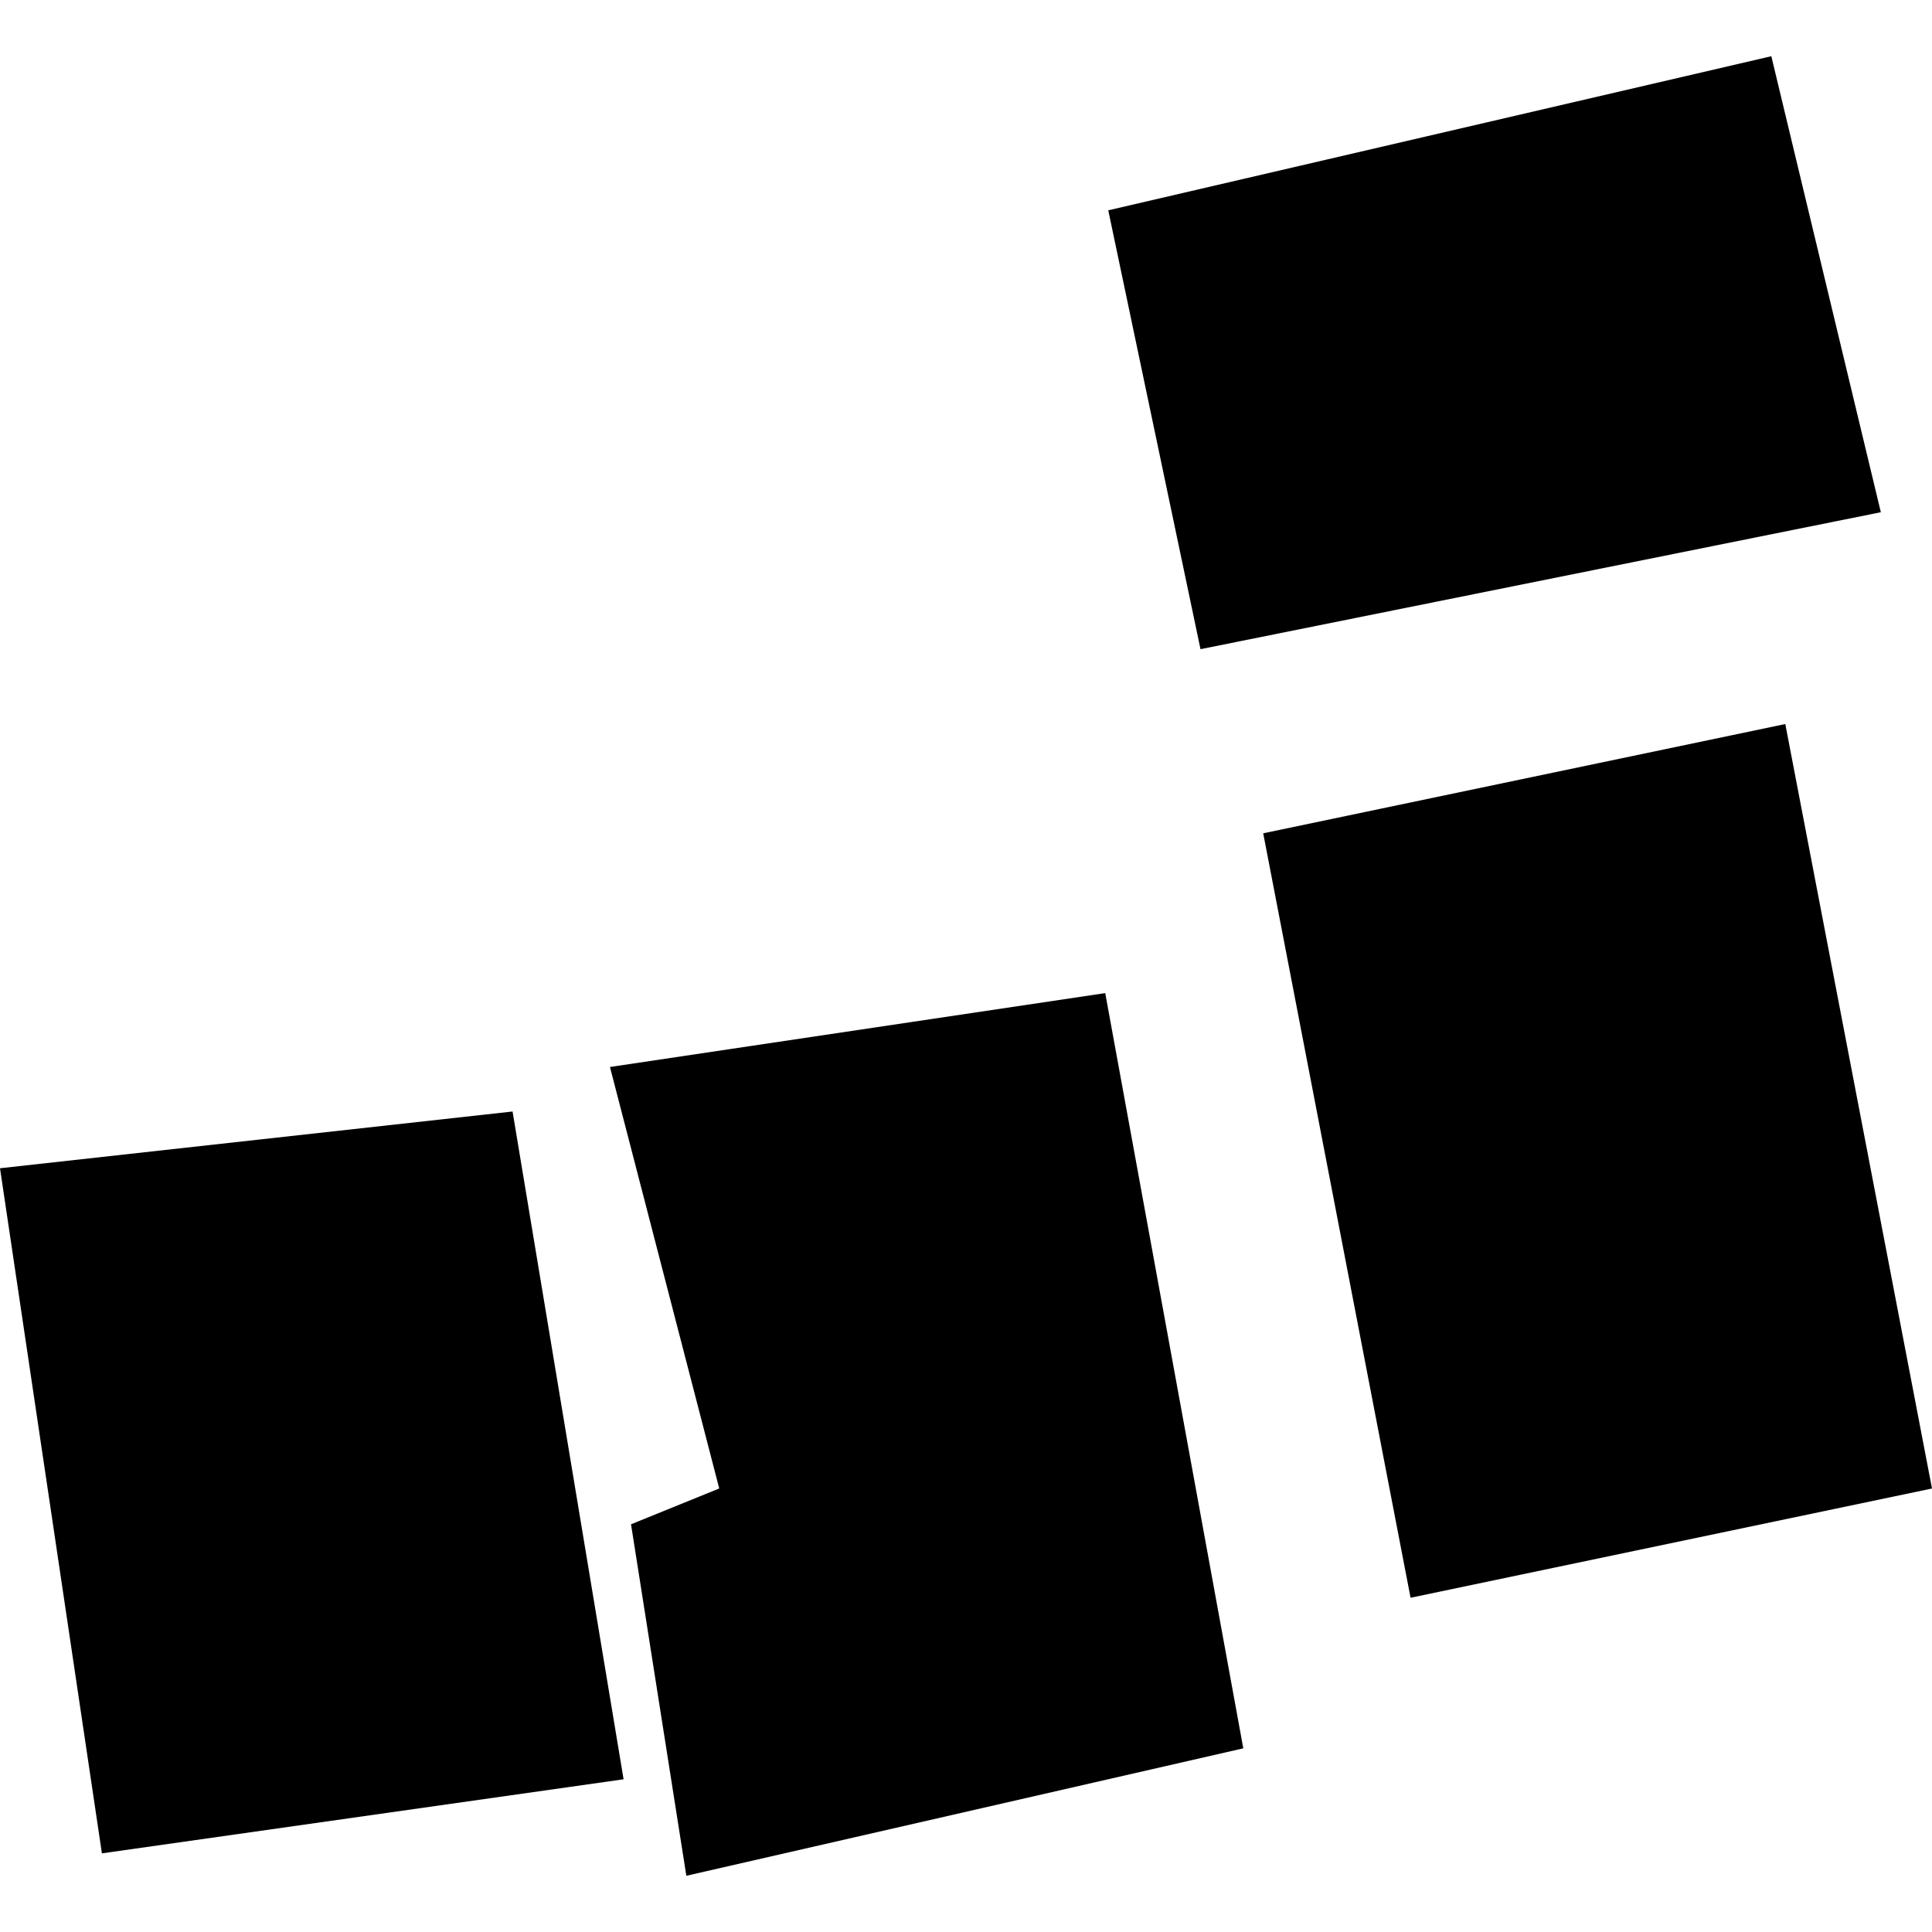
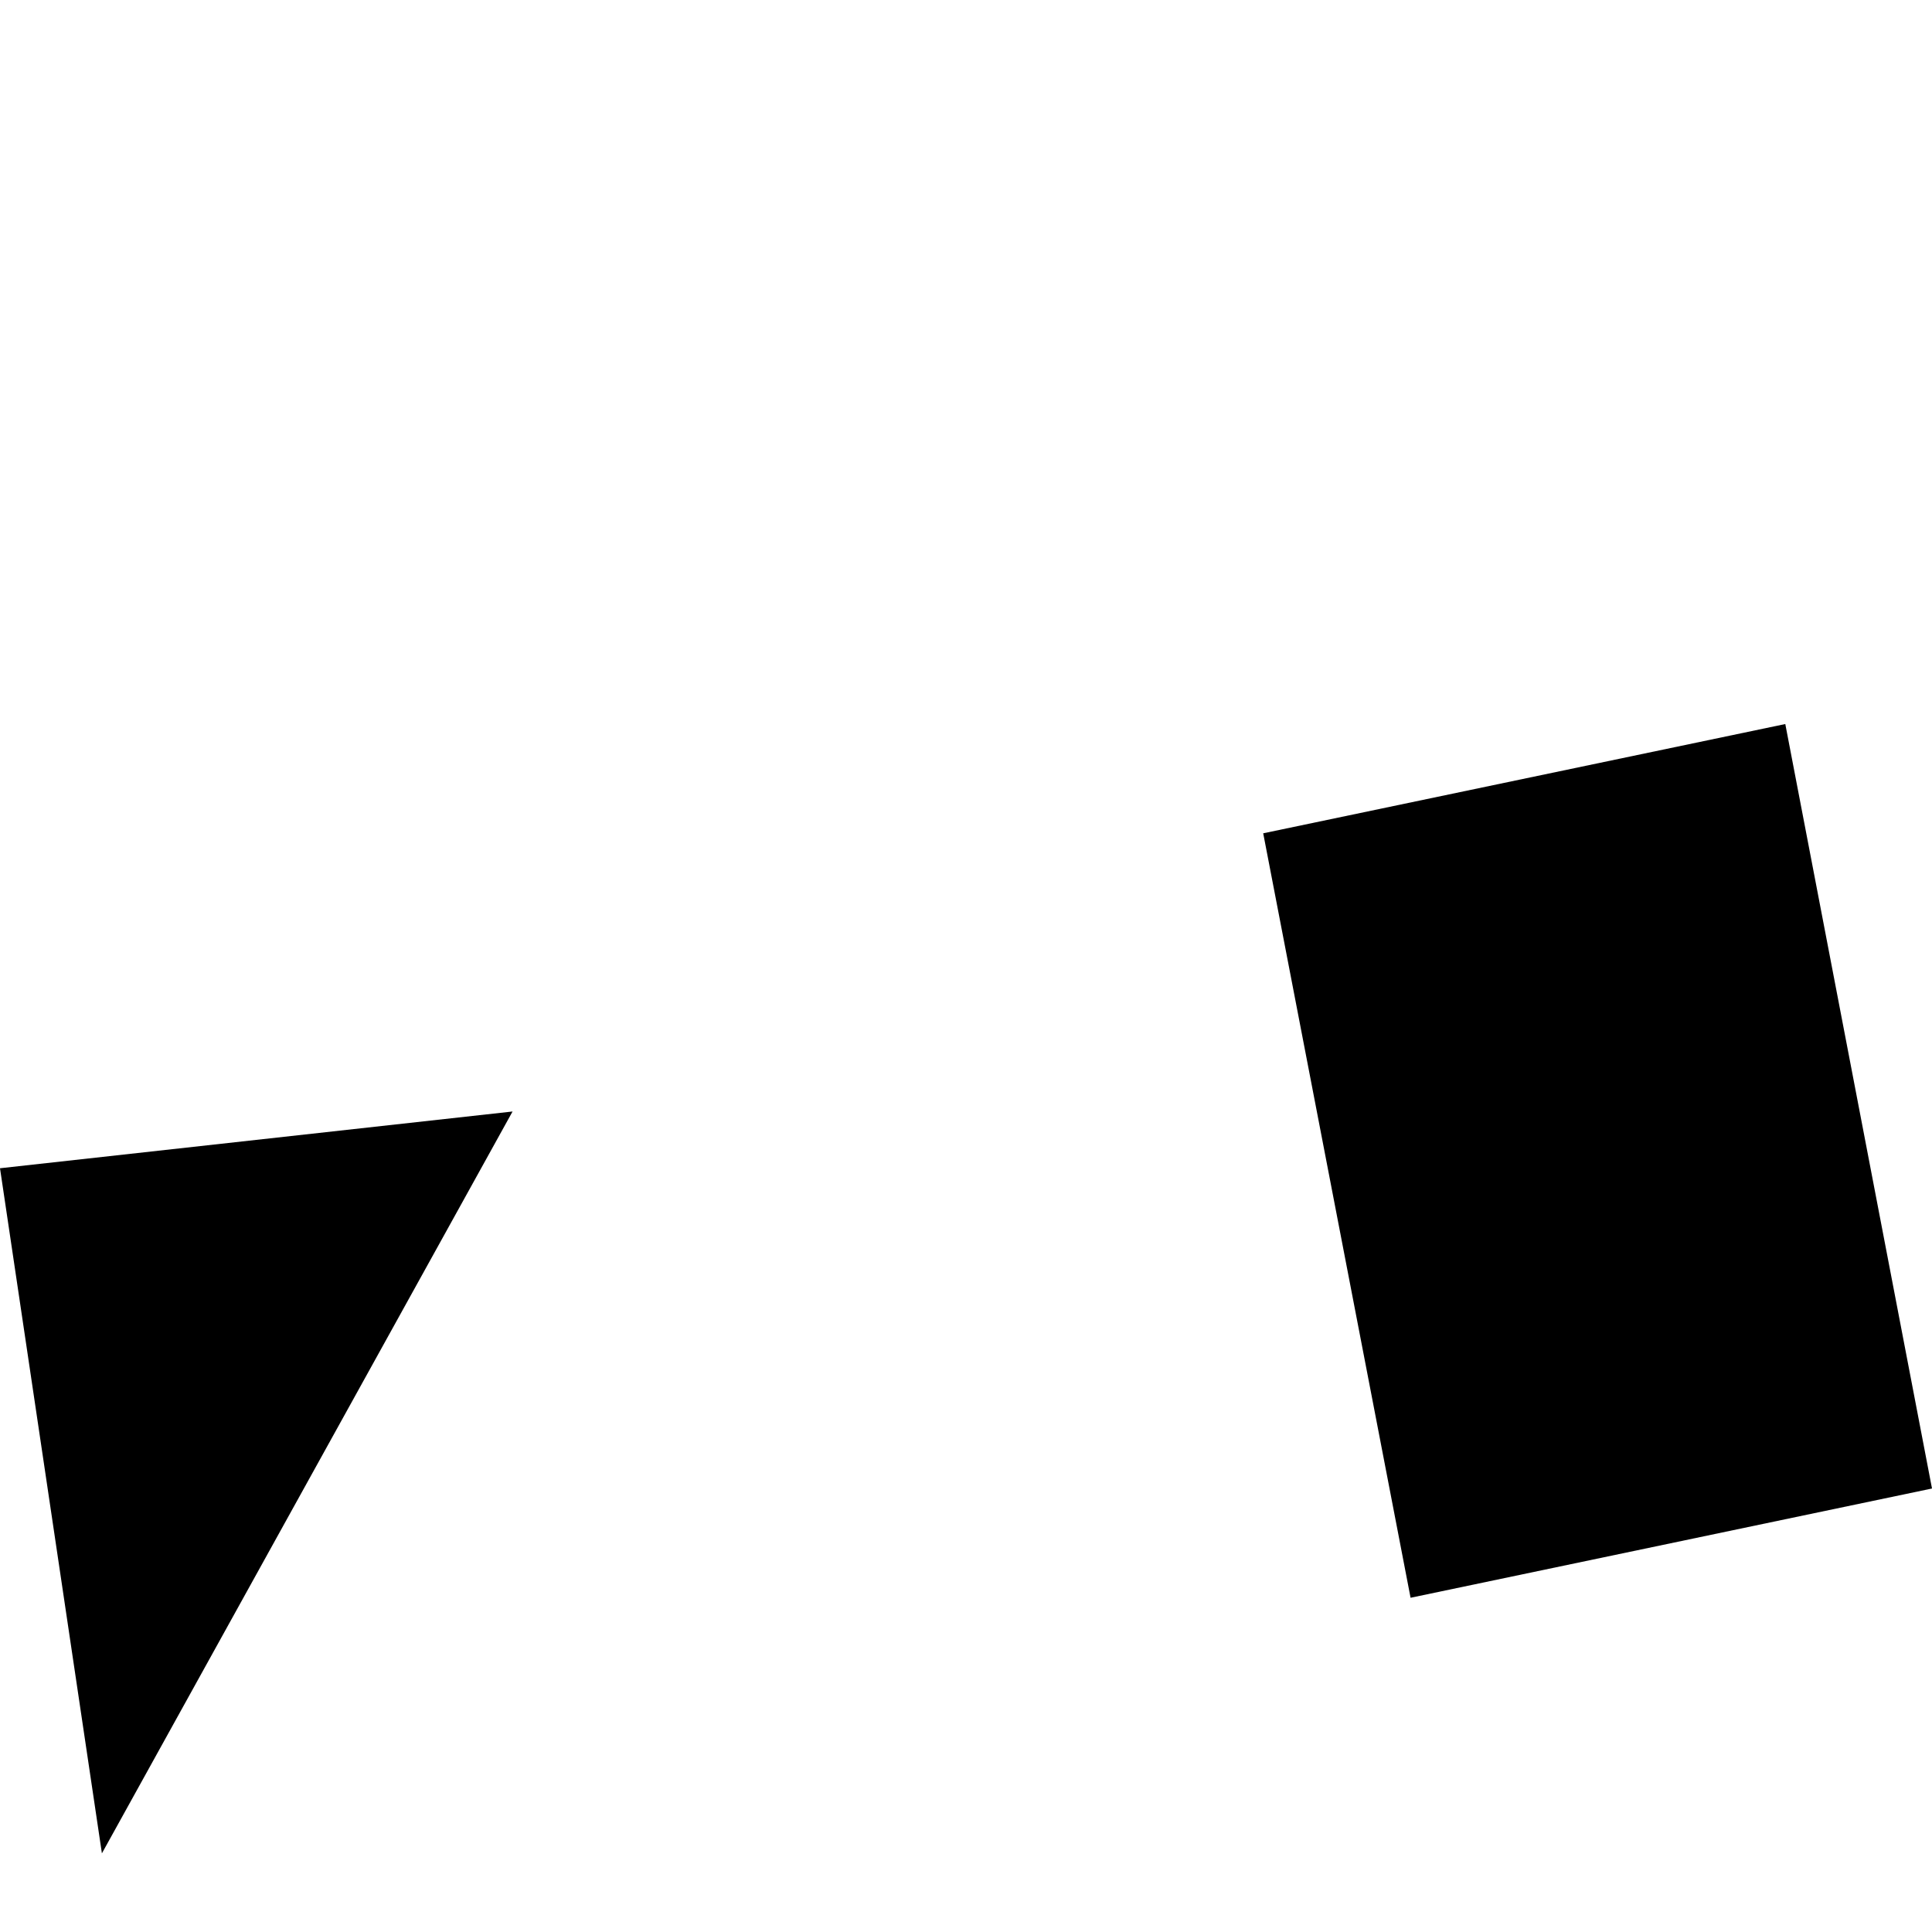
<svg xmlns="http://www.w3.org/2000/svg" height="288pt" version="1.1" viewBox="0 0 288 288" width="288pt">
  <defs>
    <style type="text/css">
*{stroke-linecap:butt;stroke-linejoin:round;}
  </style>
  </defs>
  <g id="figure_1">
    <g id="patch_1">
-       <path d="M 0 288  L 288 288  L 288 0  L 0 0  z " style="fill:none;opacity:0;" />
-     </g>
+       </g>
    <g id="axes_1">
      <g id="PatchCollection_1">
-         <path clip-path="url(#p459df13383)" d="M 15.191 276.277  L 92.957 265.235  L 76.407 165.689  L -0 174.149  L 15.191 276.277  " />
-         <path clip-path="url(#p459df13383)" d="M 164.755 148.04  L 90.925 159.054  L 107.215 221.884  L 94.066 227.223  L 102.31 279.619  L 185.335 260.621  L 164.755 148.04  " />
+         <path clip-path="url(#p459df13383)" d="M 15.191 276.277  L 76.407 165.689  L -0 174.149  L 15.191 276.277  " />
        <path clip-path="url(#p459df13383)" d="M 188.304 124.219  L 210.271 238.176  L 288 221.889  L 266.131 107.931  L 188.304 124.219  " />
-         <path clip-path="url(#p459df13383)" d="M 165.207 31.351  L 178.957 96.772  L 280.374 76.357  L 264.048 8.381  L 165.207 31.351  " />
      </g>
    </g>
  </g>
  <defs>
    <clipPath id="p459df13383">
      <rect height="271.237" width="288" x="0" y="8.381" />
    </clipPath>
  </defs>
</svg>